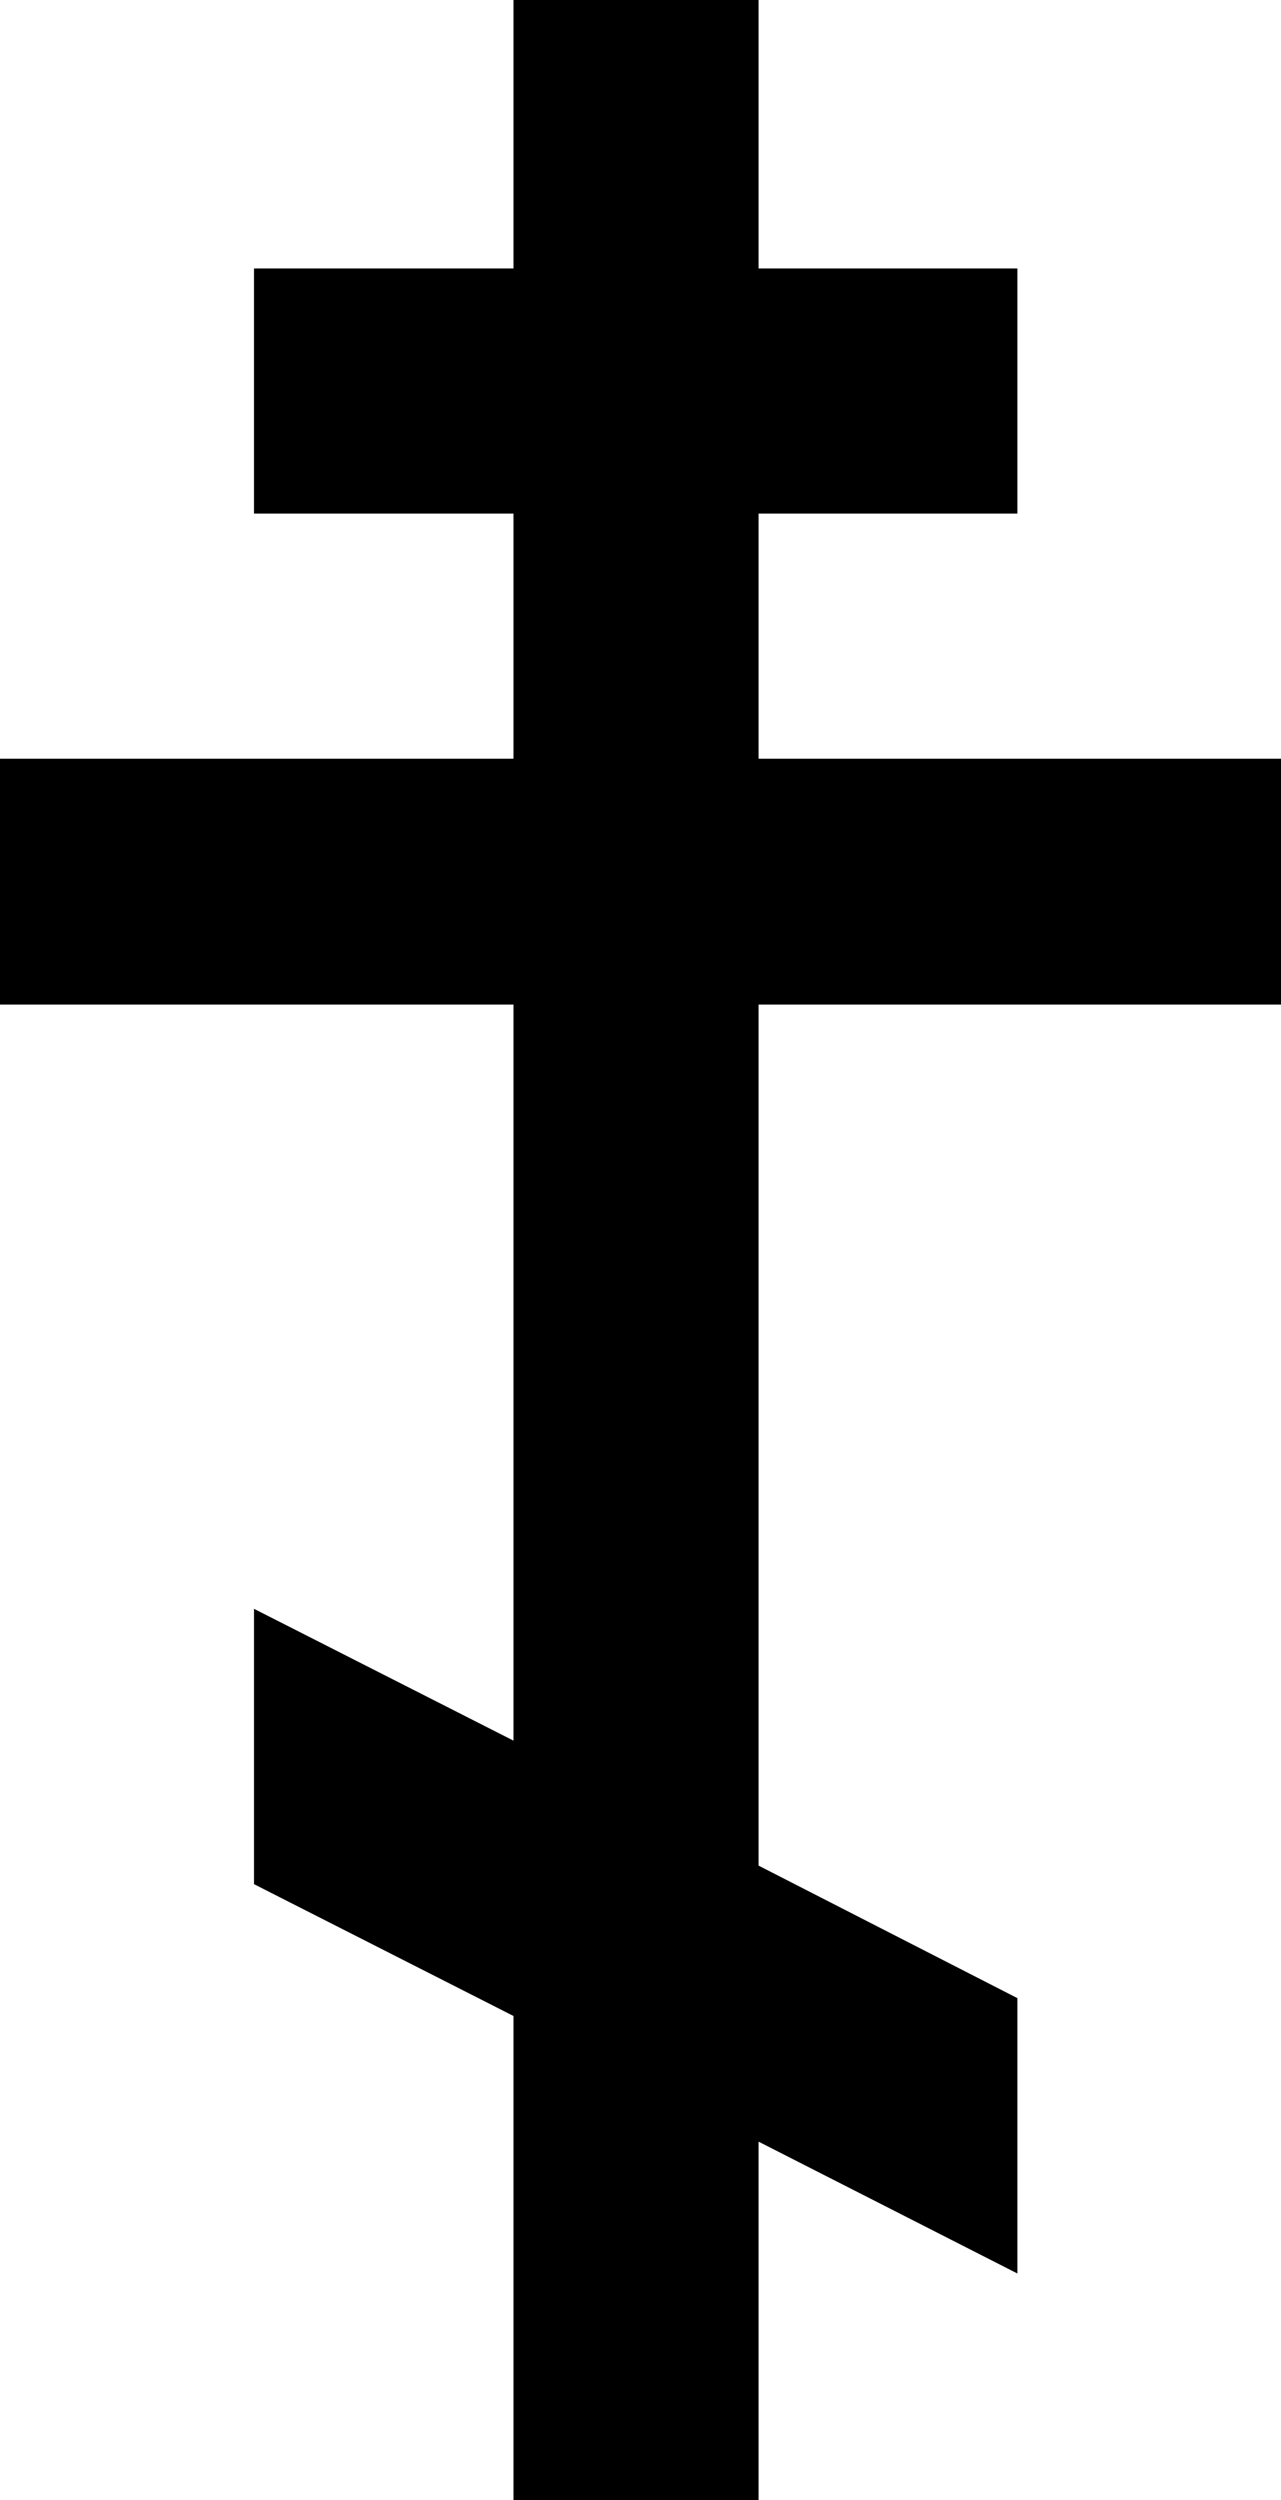
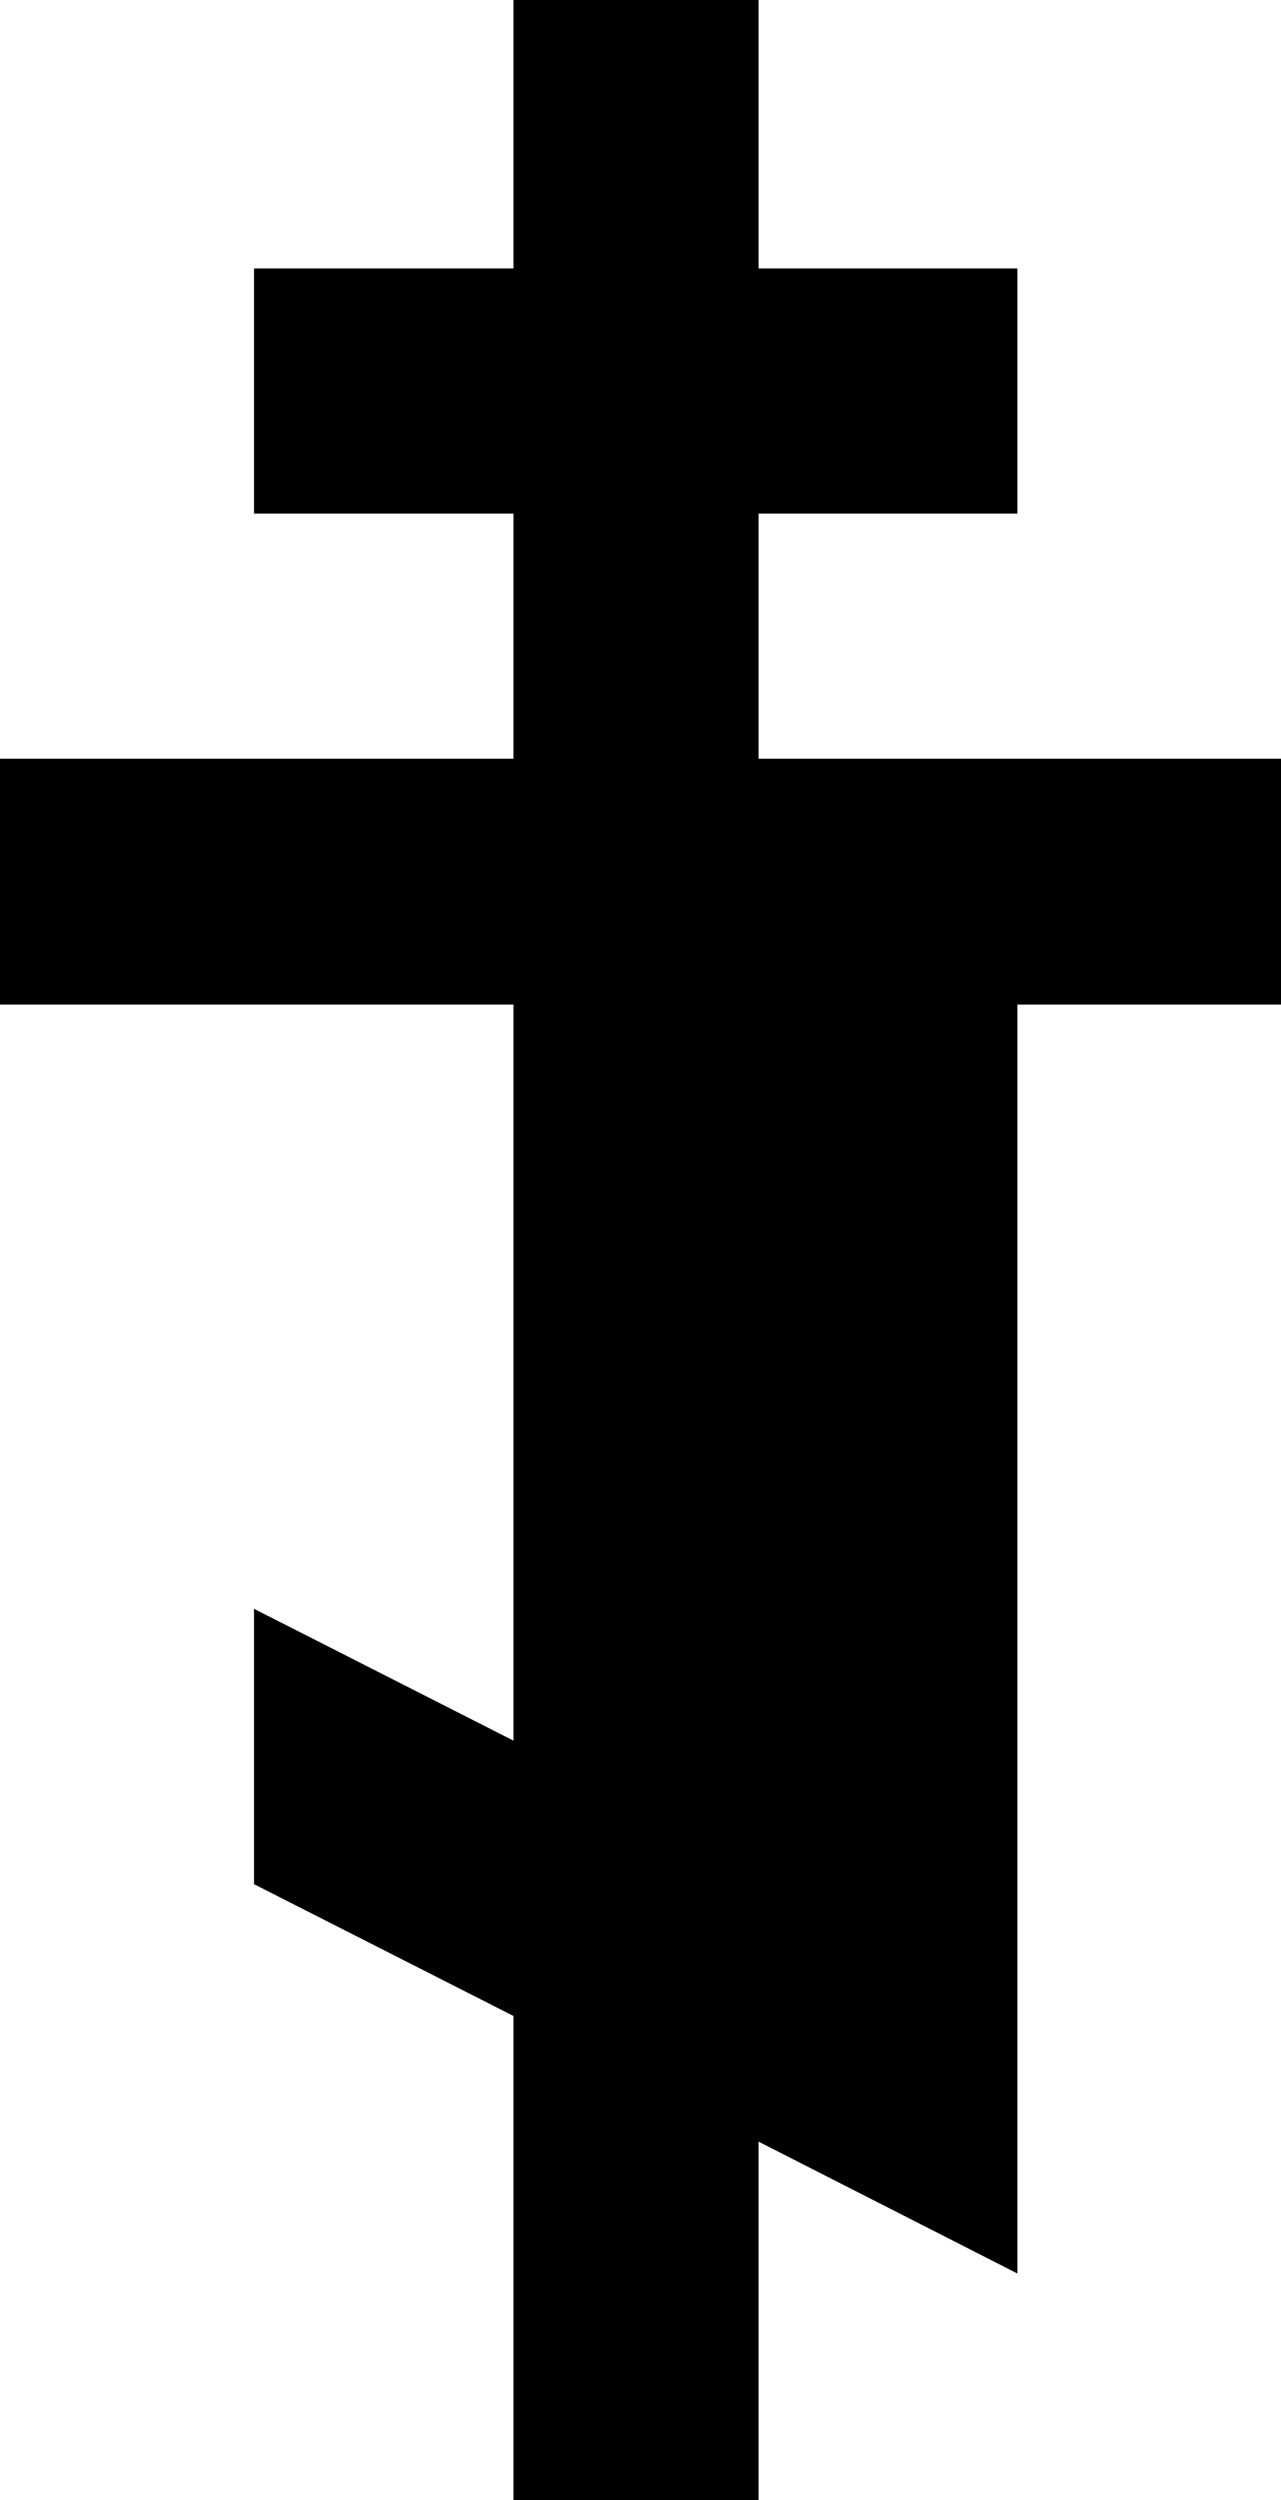
<svg xmlns="http://www.w3.org/2000/svg" xmlns:ns1="http://sodipodi.sourceforge.net/DTD/sodipodi-0.dtd" xmlns:ns2="http://www.inkscape.org/namespaces/inkscape" version="1.0" width="79.762mm" height="155.668mm" id="svg1" ns1:docname="Orthodox.wmf">
  <ns1:namedview id="namedview1" pagecolor="#ffffff" bordercolor="#000000" borderopacity="0.25" ns2:showpageshadow="2" ns2:pageopacity="0.0" ns2:pagecheckerboard="0" ns2:deskcolor="#d1d1d1" ns2:document-units="mm" />
  <defs id="defs1">
    <pattern id="WMFhbasepattern" patternUnits="userSpaceOnUse" width="6" height="6" x="0" y="0" />
  </defs>
-   <path style="fill:#000000;fill-opacity:1;fill-rule:evenodd;stroke:none" d="m 120.843,588.353 h 57.675 V 504.003 l 60.906,31.025 V 470.23 L 178.519,439.043 V 236.408 H 301.462 V 178.558 H 178.519 v -57.688 h 60.906 V 63.182 H 178.519 V 0 H 120.843 V 63.182 H 59.775 v 57.688 h 61.068 v 57.688 H 0 v 57.85 h 120.843 v 173.226 l -61.068,-31.026 v 64.798 l 61.068,31.025 z" id="path1" />
+   <path style="fill:#000000;fill-opacity:1;fill-rule:evenodd;stroke:none" d="m 120.843,588.353 h 57.675 V 504.003 l 60.906,31.025 V 470.23 V 236.408 H 301.462 V 178.558 H 178.519 v -57.688 h 60.906 V 63.182 H 178.519 V 0 H 120.843 V 63.182 H 59.775 v 57.688 h 61.068 v 57.688 H 0 v 57.85 h 120.843 v 173.226 l -61.068,-31.026 v 64.798 l 61.068,31.025 z" id="path1" />
</svg>